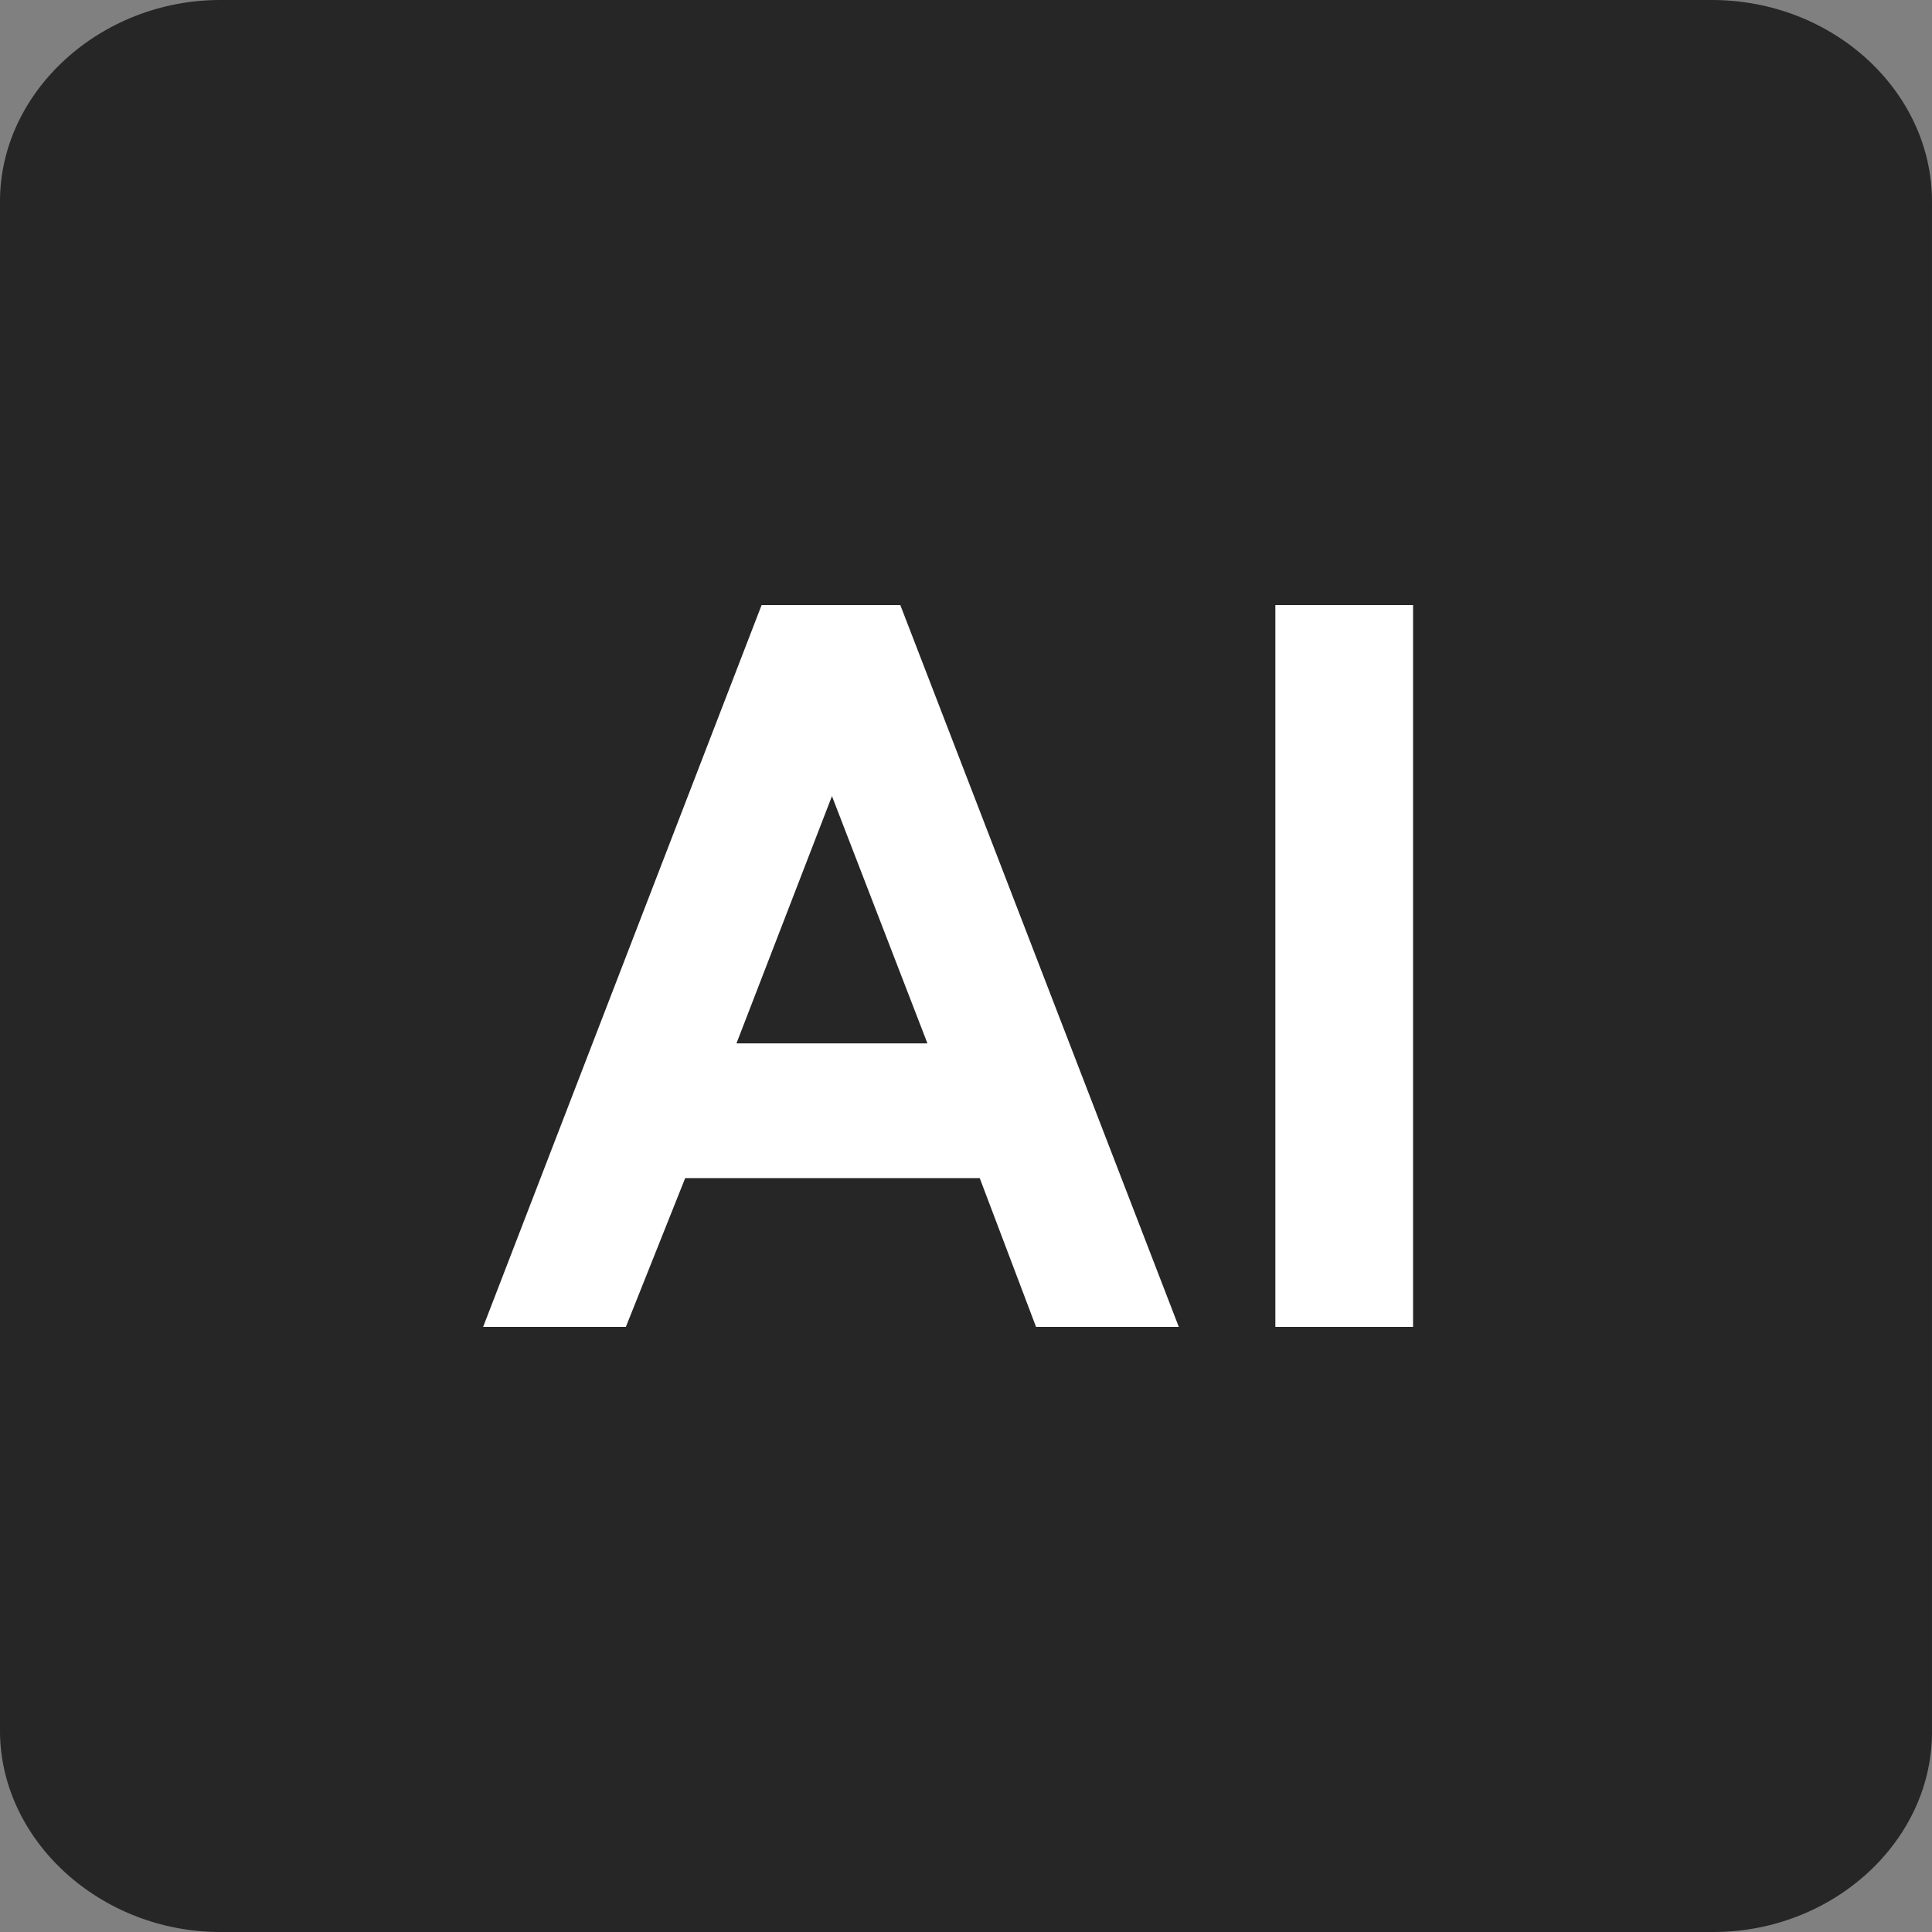
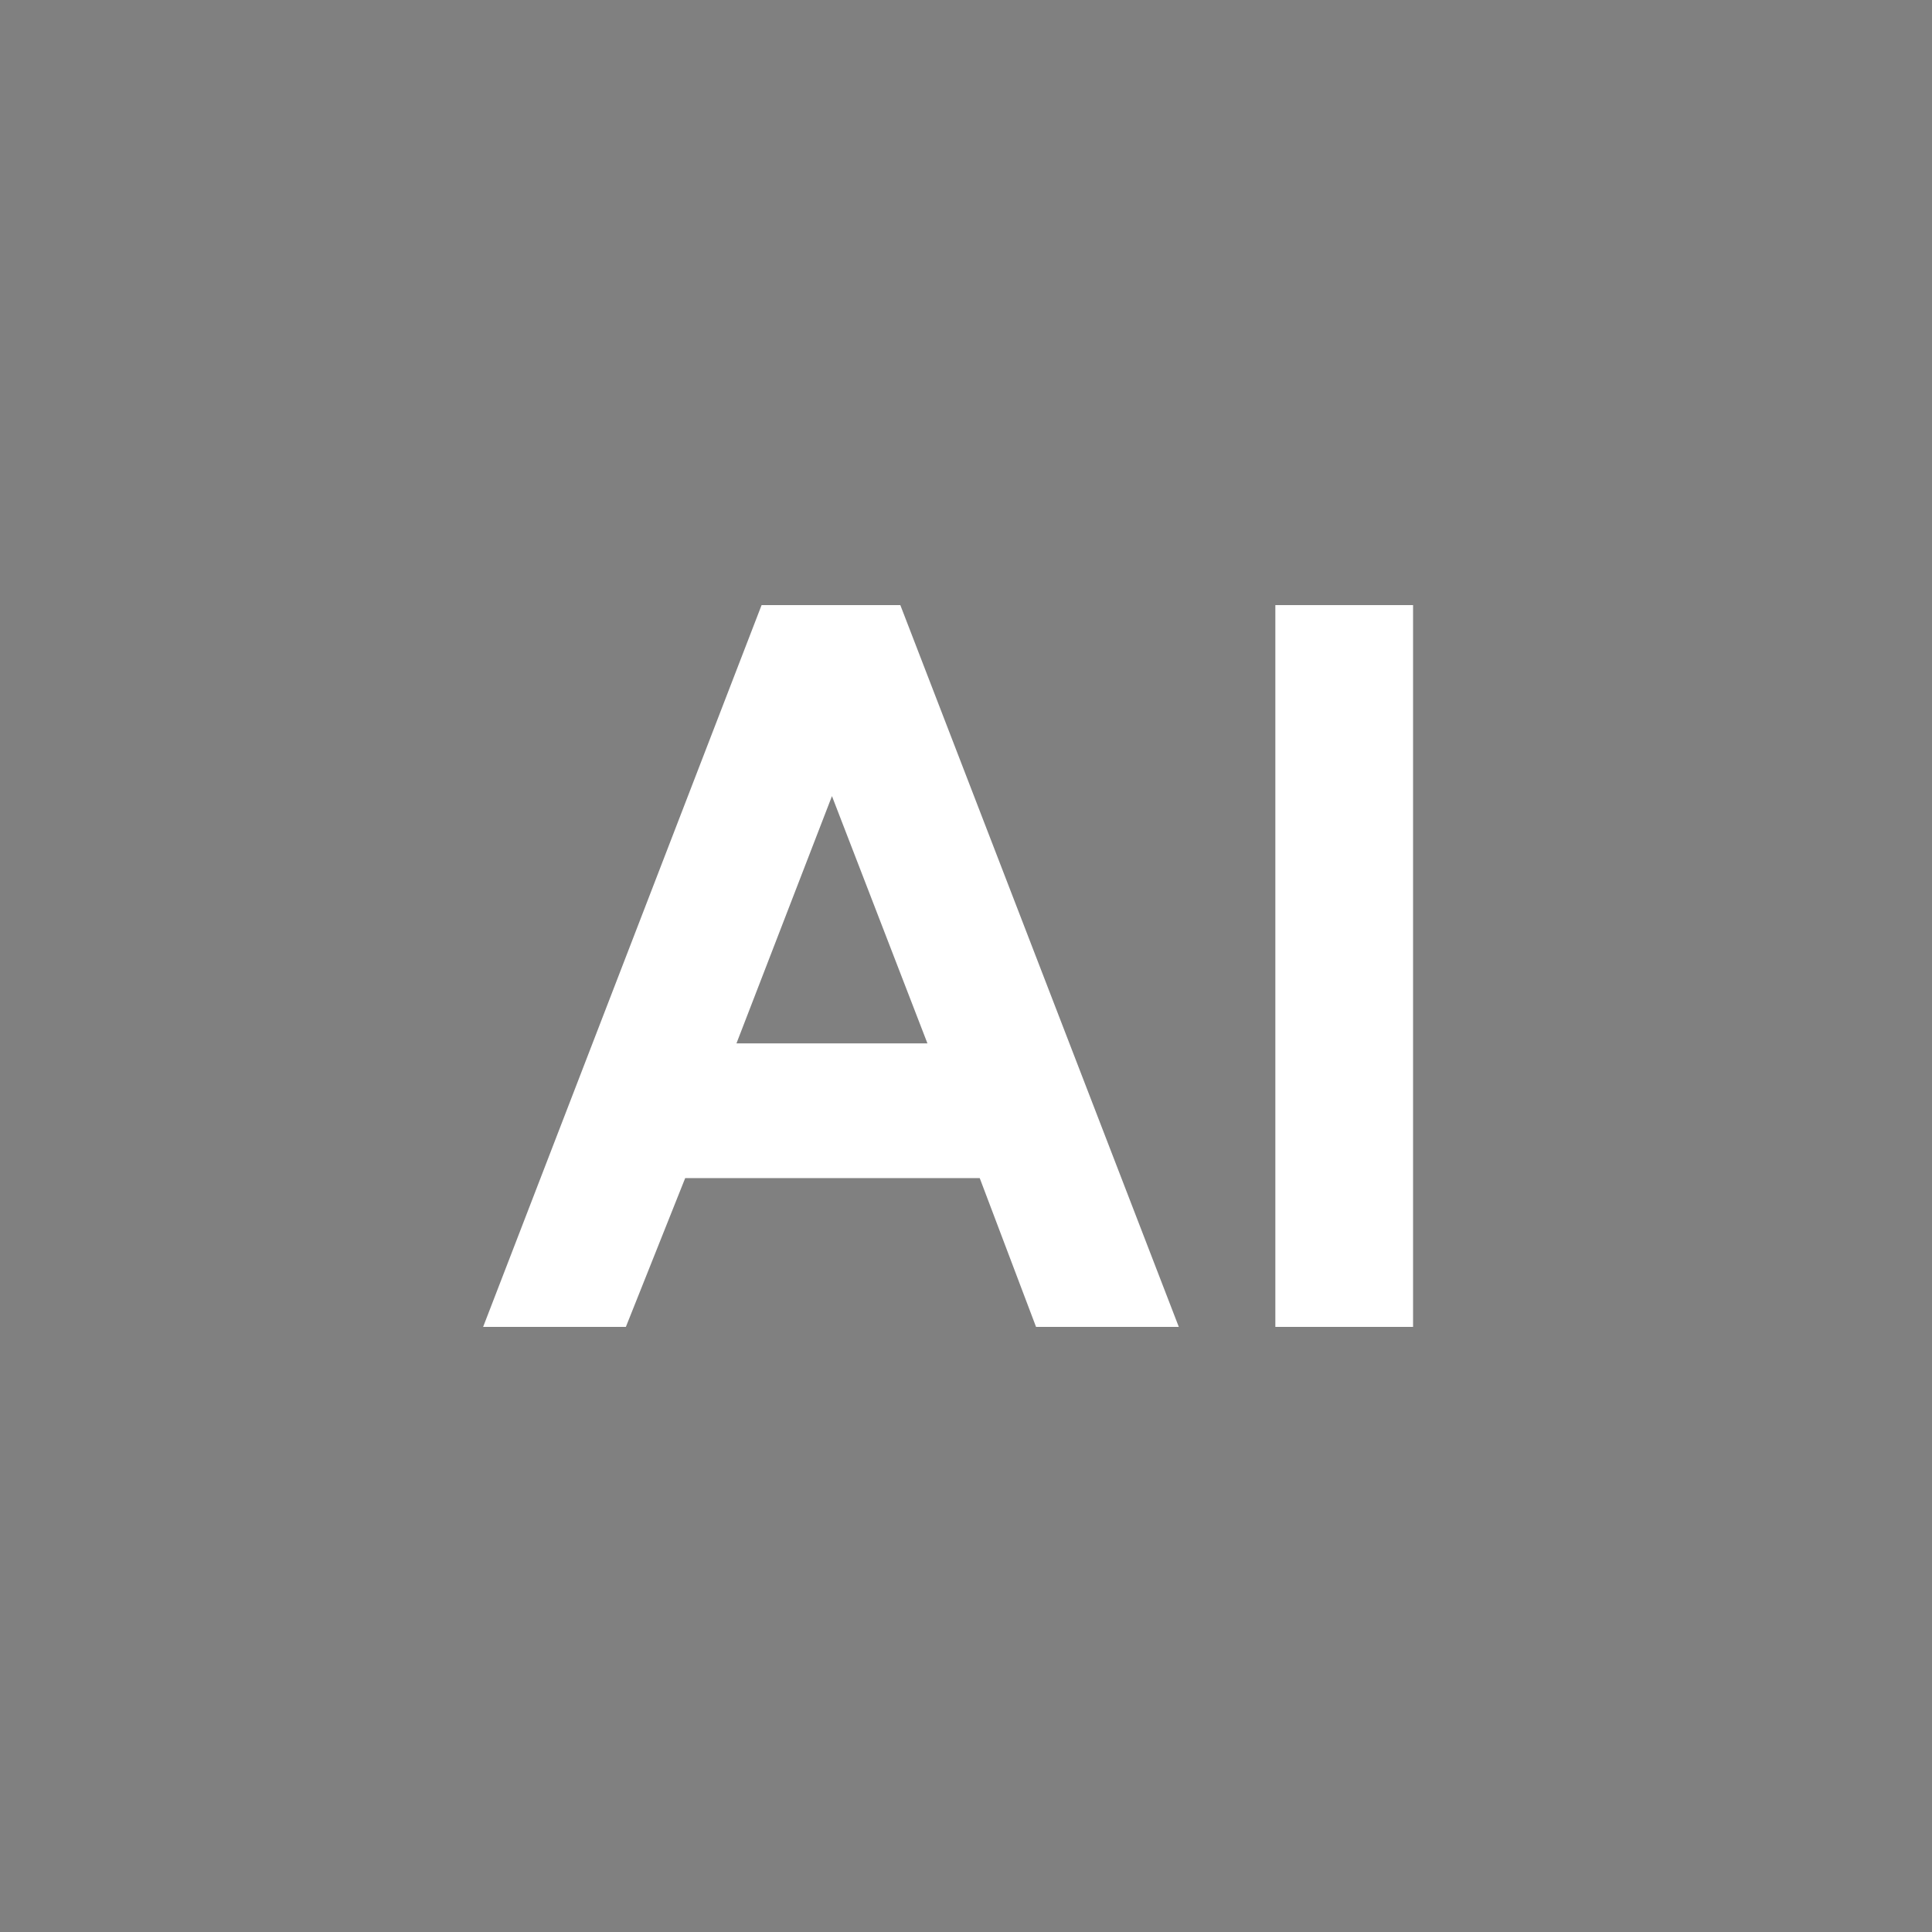
<svg xmlns="http://www.w3.org/2000/svg" version="1.1" id="圖層_1" x="0px" y="0px" viewBox="0 0 107.9 107.9" style="enable-background:new 0 0 107.9 107.9;" xml:space="preserve">
  <rect x="0" y="0" width="107.9" height="107.9" fill="#808080" stroke="none" />
  <style type="text/css">
	.st0{fill:#262626;}
	.st1{fill:#FFFFFF;}
</style>
  <g>
    <g>
-       <path class="st0" d="M95.699,107.9h-83.4c-6.7,0-12.3-5.121-12.3-11.248V11.247C-0.001,5.121,5.599,0,12.299,0h83.3    c6.8,0,12.3,5.121,12.3,11.247v85.314C107.999,102.779,102.399,107.9,95.699,107.9z" />
-     </g>
+       </g>
    <g>
      <path class="st1" d="M42.534,33.794h7.748l15.553,40.312h-7.973l-3.145-8.309h-16.45l-3.313,8.309h-7.972L42.534,33.794z     M46.464,44.462L41.13,58.273h10.667L46.464,44.462z" />
      <path class="st1" d="M71.227,33.794h7.691v40.312h-7.691V33.794z" />
    </g>
  </g>
</svg>